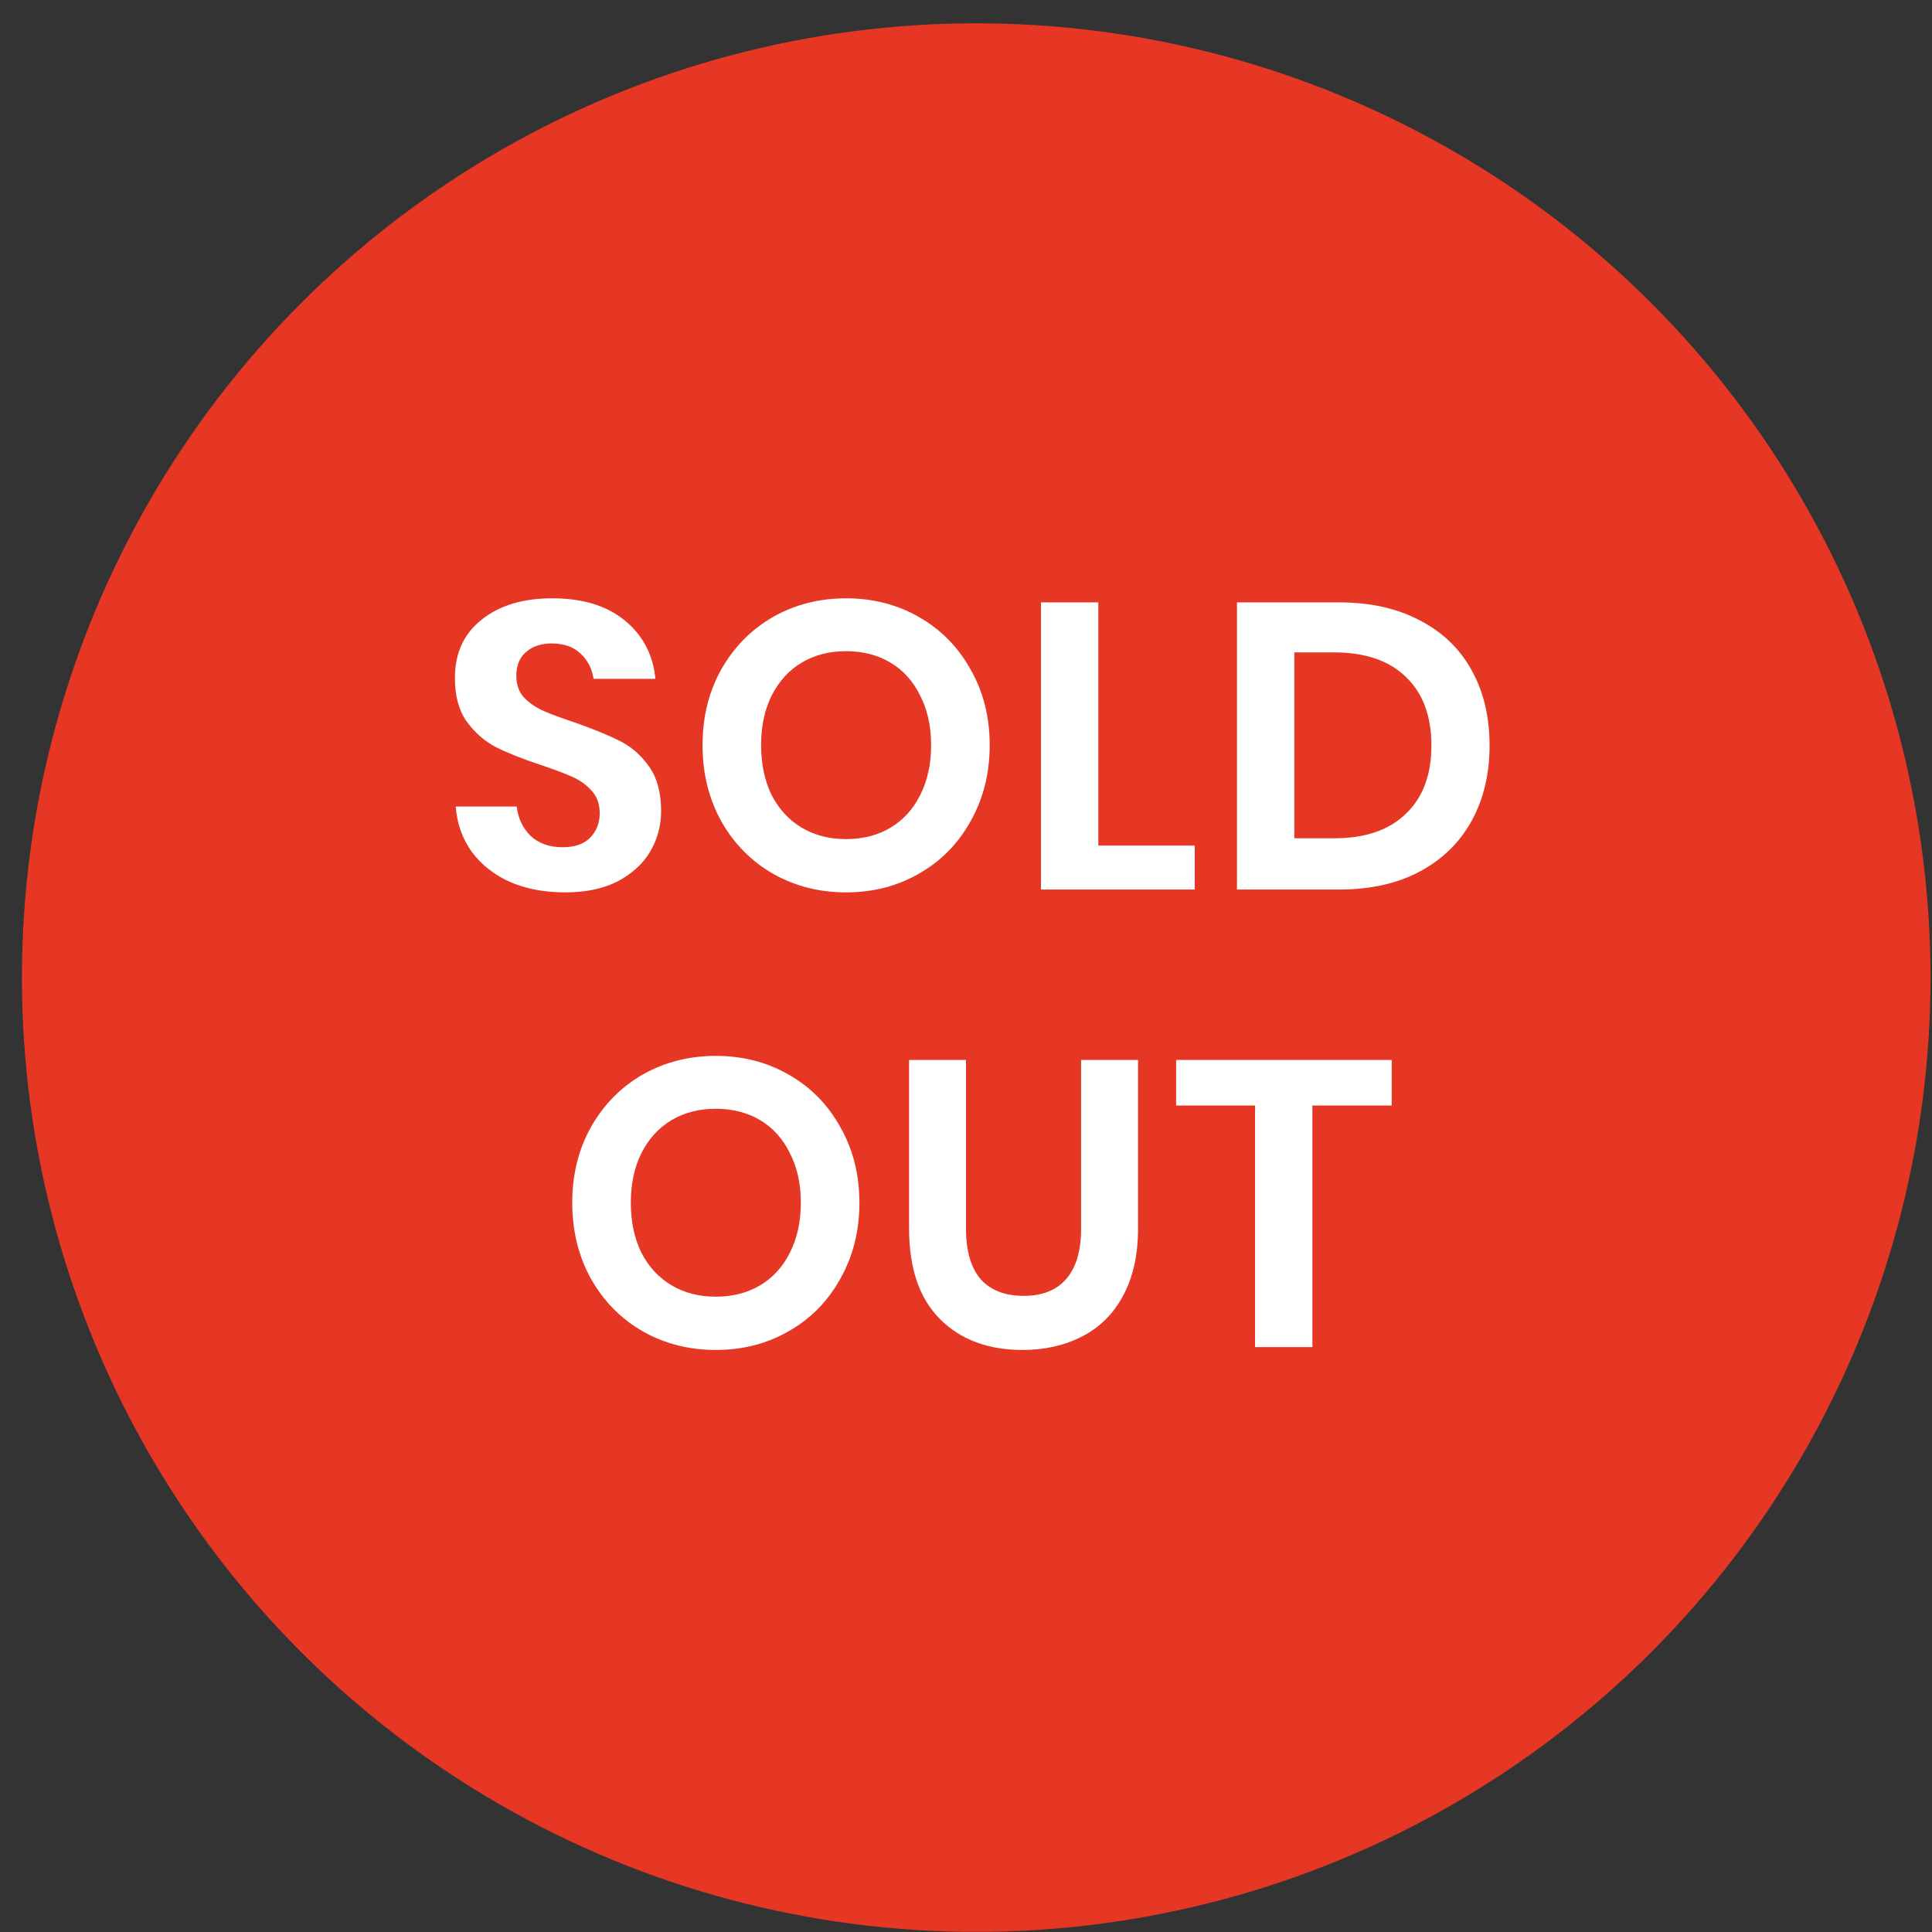
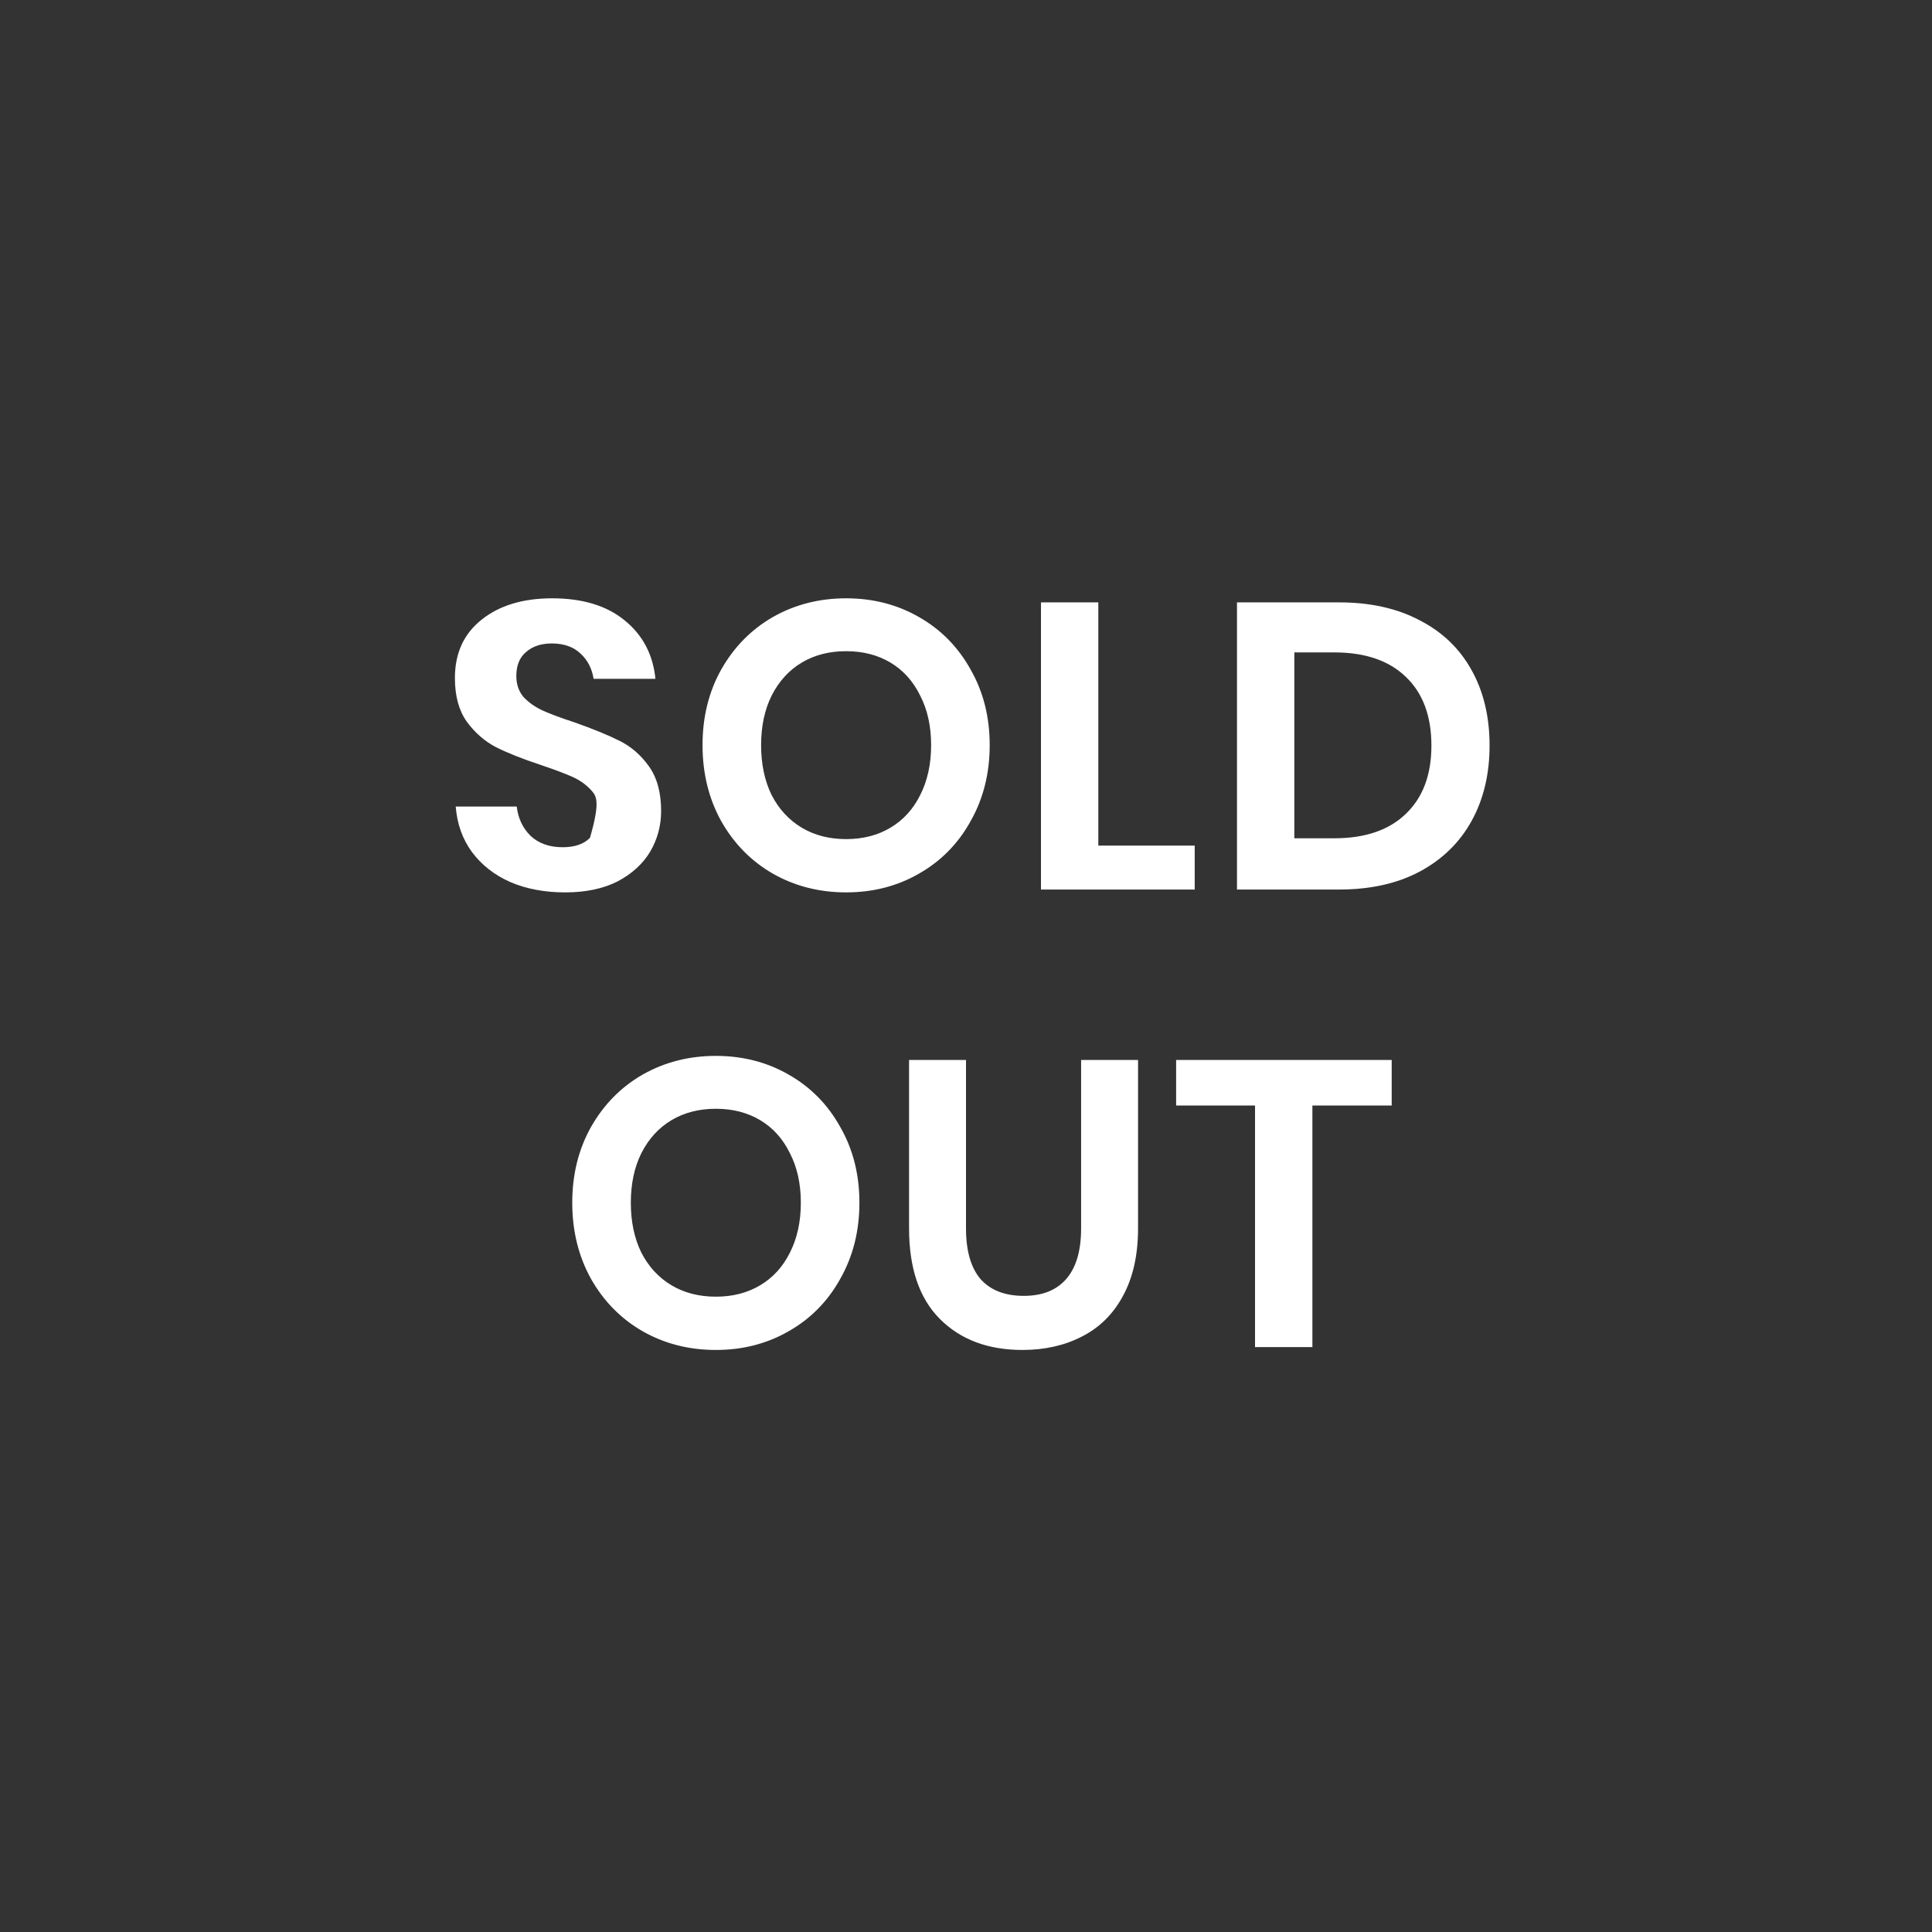
<svg xmlns="http://www.w3.org/2000/svg" width="30" height="30" viewBox="0 0 76 76" fill="none">
  <rect x="0" y="0" width="76" height="76" fill="#333333" stroke="none" />
-   <circle cx="38.402" cy="38.456" r="37.539" fill="#E63725" />
-   <path d="M26.007 31.904C26.007 32.48 25.863 33.014 25.575 33.504C25.287 33.984 24.86 34.373 24.295 34.672C23.729 34.96 23.041 35.104 22.231 35.104C21.431 35.104 20.716 34.971 20.087 34.704C19.457 34.427 18.951 34.032 18.567 33.52C18.193 33.008 17.98 32.411 17.927 31.728H20.327C20.38 32.187 20.561 32.571 20.871 32.88C21.191 33.179 21.612 33.328 22.135 33.328C22.604 33.328 22.961 33.206 23.207 32.96C23.463 32.704 23.591 32.379 23.591 31.984C23.591 31.632 23.489 31.344 23.287 31.12C23.084 30.886 22.828 30.699 22.519 30.56C22.209 30.422 21.783 30.262 21.239 30.08C20.535 29.846 19.959 29.616 19.511 29.392C19.063 29.157 18.679 28.822 18.359 28.384C18.049 27.947 17.895 27.376 17.895 26.672C17.895 25.701 18.241 24.939 18.935 24.384C19.639 23.819 20.567 23.536 21.719 23.536C22.913 23.536 23.863 23.824 24.567 24.4C25.281 24.976 25.687 25.744 25.783 26.704H23.351C23.287 26.299 23.116 25.968 22.839 25.712C22.561 25.445 22.183 25.312 21.703 25.312C21.287 25.312 20.951 25.424 20.695 25.648C20.439 25.861 20.311 26.176 20.311 26.592C20.311 26.923 20.407 27.2 20.599 27.424C20.801 27.637 21.052 27.814 21.351 27.952C21.66 28.091 22.076 28.245 22.599 28.416C23.324 28.672 23.911 28.912 24.359 29.136C24.817 29.36 25.207 29.696 25.527 30.144C25.847 30.592 26.007 31.179 26.007 31.904ZM33.284 23.536C34.34 23.536 35.295 23.782 36.148 24.272C37.012 24.763 37.69 25.451 38.18 26.336C38.682 27.211 38.932 28.203 38.932 29.312C38.932 30.422 38.682 31.419 38.18 32.304C37.69 33.19 37.012 33.877 36.148 34.368C35.295 34.859 34.34 35.104 33.284 35.104C32.228 35.104 31.268 34.859 30.404 34.368C29.551 33.877 28.874 33.19 28.372 32.304C27.882 31.419 27.636 30.422 27.636 29.312C27.636 28.203 27.882 27.211 28.372 26.336C28.874 25.451 29.551 24.763 30.404 24.272C31.268 23.782 32.228 23.536 33.284 23.536ZM33.284 25.616C32.623 25.616 32.042 25.765 31.54 26.064C31.039 26.363 30.644 26.795 30.356 27.36C30.079 27.915 29.94 28.566 29.94 29.312C29.94 30.059 30.079 30.715 30.356 31.28C30.644 31.835 31.039 32.261 31.54 32.56C32.042 32.859 32.623 33.008 33.284 33.008C33.946 33.008 34.527 32.859 35.028 32.56C35.53 32.261 35.919 31.835 36.196 31.28C36.484 30.715 36.628 30.059 36.628 29.312C36.628 28.566 36.484 27.915 36.196 27.36C35.919 26.795 35.53 26.363 35.028 26.064C34.527 25.765 33.946 25.616 33.284 25.616ZM43.205 33.264H46.997V34.992H40.949V23.696H43.205V33.264ZM58.596 29.328C58.596 30.448 58.361 31.435 57.892 32.288C57.422 33.142 56.74 33.808 55.844 34.288C54.958 34.758 53.902 34.992 52.676 34.992H48.66V23.696H52.676C53.902 23.696 54.958 23.931 55.844 24.4C56.74 24.859 57.422 25.515 57.892 26.368C58.361 27.211 58.596 28.198 58.596 29.328ZM52.484 32.976C53.7 32.976 54.638 32.656 55.3 32.016C55.972 31.376 56.308 30.48 56.308 29.328C56.308 28.166 55.972 27.264 55.3 26.624C54.638 25.984 53.7 25.664 52.484 25.664H50.916V32.976H52.484ZM28.159 41.536C29.215 41.536 30.17 41.782 31.023 42.272C31.887 42.763 32.565 43.451 33.055 44.336C33.557 45.211 33.807 46.203 33.807 47.312C33.807 48.422 33.557 49.419 33.055 50.304C32.565 51.19 31.887 51.877 31.023 52.368C30.17 52.859 29.215 53.104 28.159 53.104C27.103 53.104 26.143 52.859 25.279 52.368C24.426 51.877 23.749 51.19 23.247 50.304C22.757 49.419 22.511 48.422 22.511 47.312C22.511 46.203 22.757 45.211 23.247 44.336C23.749 43.451 24.426 42.763 25.279 42.272C26.143 41.782 27.103 41.536 28.159 41.536ZM28.159 43.616C27.498 43.616 26.917 43.766 26.415 44.064C25.914 44.363 25.519 44.795 25.231 45.36C24.954 45.915 24.815 46.566 24.815 47.312C24.815 48.059 24.954 48.715 25.231 49.28C25.519 49.835 25.914 50.261 26.415 50.56C26.917 50.859 27.498 51.008 28.159 51.008C28.821 51.008 29.402 50.859 29.903 50.56C30.405 50.261 30.794 49.835 31.071 49.28C31.359 48.715 31.503 48.059 31.503 47.312C31.503 46.566 31.359 45.915 31.071 45.36C30.794 44.795 30.405 44.363 29.903 44.064C29.402 43.766 28.821 43.616 28.159 43.616ZM38 41.696V48.32C38 49.206 38.192 49.872 38.576 50.32C38.971 50.758 39.536 50.976 40.272 50.976C40.997 50.976 41.552 50.758 41.936 50.32C42.331 49.872 42.528 49.206 42.528 48.32V41.696H44.768V48.32C44.768 49.365 44.571 50.251 44.176 50.976C43.792 51.691 43.253 52.224 42.56 52.576C41.877 52.928 41.099 53.104 40.224 53.104C38.869 53.104 37.787 52.699 36.976 51.888C36.165 51.078 35.76 49.888 35.76 48.32V41.696H38ZM54.746 41.696V43.488H51.626V52.992H49.37V43.488H46.266V41.696H54.746Z" fill="white" />
+   <path d="M26.007 31.904C26.007 32.48 25.863 33.014 25.575 33.504C25.287 33.984 24.86 34.373 24.295 34.672C23.729 34.96 23.041 35.104 22.231 35.104C21.431 35.104 20.716 34.971 20.087 34.704C19.457 34.427 18.951 34.032 18.567 33.52C18.193 33.008 17.98 32.411 17.927 31.728H20.327C20.38 32.187 20.561 32.571 20.871 32.88C21.191 33.179 21.612 33.328 22.135 33.328C22.604 33.328 22.961 33.206 23.207 32.96C23.591 31.632 23.489 31.344 23.287 31.12C23.084 30.886 22.828 30.699 22.519 30.56C22.209 30.422 21.783 30.262 21.239 30.08C20.535 29.846 19.959 29.616 19.511 29.392C19.063 29.157 18.679 28.822 18.359 28.384C18.049 27.947 17.895 27.376 17.895 26.672C17.895 25.701 18.241 24.939 18.935 24.384C19.639 23.819 20.567 23.536 21.719 23.536C22.913 23.536 23.863 23.824 24.567 24.4C25.281 24.976 25.687 25.744 25.783 26.704H23.351C23.287 26.299 23.116 25.968 22.839 25.712C22.561 25.445 22.183 25.312 21.703 25.312C21.287 25.312 20.951 25.424 20.695 25.648C20.439 25.861 20.311 26.176 20.311 26.592C20.311 26.923 20.407 27.2 20.599 27.424C20.801 27.637 21.052 27.814 21.351 27.952C21.66 28.091 22.076 28.245 22.599 28.416C23.324 28.672 23.911 28.912 24.359 29.136C24.817 29.36 25.207 29.696 25.527 30.144C25.847 30.592 26.007 31.179 26.007 31.904ZM33.284 23.536C34.34 23.536 35.295 23.782 36.148 24.272C37.012 24.763 37.69 25.451 38.18 26.336C38.682 27.211 38.932 28.203 38.932 29.312C38.932 30.422 38.682 31.419 38.18 32.304C37.69 33.19 37.012 33.877 36.148 34.368C35.295 34.859 34.34 35.104 33.284 35.104C32.228 35.104 31.268 34.859 30.404 34.368C29.551 33.877 28.874 33.19 28.372 32.304C27.882 31.419 27.636 30.422 27.636 29.312C27.636 28.203 27.882 27.211 28.372 26.336C28.874 25.451 29.551 24.763 30.404 24.272C31.268 23.782 32.228 23.536 33.284 23.536ZM33.284 25.616C32.623 25.616 32.042 25.765 31.54 26.064C31.039 26.363 30.644 26.795 30.356 27.36C30.079 27.915 29.94 28.566 29.94 29.312C29.94 30.059 30.079 30.715 30.356 31.28C30.644 31.835 31.039 32.261 31.54 32.56C32.042 32.859 32.623 33.008 33.284 33.008C33.946 33.008 34.527 32.859 35.028 32.56C35.53 32.261 35.919 31.835 36.196 31.28C36.484 30.715 36.628 30.059 36.628 29.312C36.628 28.566 36.484 27.915 36.196 27.36C35.919 26.795 35.53 26.363 35.028 26.064C34.527 25.765 33.946 25.616 33.284 25.616ZM43.205 33.264H46.997V34.992H40.949V23.696H43.205V33.264ZM58.596 29.328C58.596 30.448 58.361 31.435 57.892 32.288C57.422 33.142 56.74 33.808 55.844 34.288C54.958 34.758 53.902 34.992 52.676 34.992H48.66V23.696H52.676C53.902 23.696 54.958 23.931 55.844 24.4C56.74 24.859 57.422 25.515 57.892 26.368C58.361 27.211 58.596 28.198 58.596 29.328ZM52.484 32.976C53.7 32.976 54.638 32.656 55.3 32.016C55.972 31.376 56.308 30.48 56.308 29.328C56.308 28.166 55.972 27.264 55.3 26.624C54.638 25.984 53.7 25.664 52.484 25.664H50.916V32.976H52.484ZM28.159 41.536C29.215 41.536 30.17 41.782 31.023 42.272C31.887 42.763 32.565 43.451 33.055 44.336C33.557 45.211 33.807 46.203 33.807 47.312C33.807 48.422 33.557 49.419 33.055 50.304C32.565 51.19 31.887 51.877 31.023 52.368C30.17 52.859 29.215 53.104 28.159 53.104C27.103 53.104 26.143 52.859 25.279 52.368C24.426 51.877 23.749 51.19 23.247 50.304C22.757 49.419 22.511 48.422 22.511 47.312C22.511 46.203 22.757 45.211 23.247 44.336C23.749 43.451 24.426 42.763 25.279 42.272C26.143 41.782 27.103 41.536 28.159 41.536ZM28.159 43.616C27.498 43.616 26.917 43.766 26.415 44.064C25.914 44.363 25.519 44.795 25.231 45.36C24.954 45.915 24.815 46.566 24.815 47.312C24.815 48.059 24.954 48.715 25.231 49.28C25.519 49.835 25.914 50.261 26.415 50.56C26.917 50.859 27.498 51.008 28.159 51.008C28.821 51.008 29.402 50.859 29.903 50.56C30.405 50.261 30.794 49.835 31.071 49.28C31.359 48.715 31.503 48.059 31.503 47.312C31.503 46.566 31.359 45.915 31.071 45.36C30.794 44.795 30.405 44.363 29.903 44.064C29.402 43.766 28.821 43.616 28.159 43.616ZM38 41.696V48.32C38 49.206 38.192 49.872 38.576 50.32C38.971 50.758 39.536 50.976 40.272 50.976C40.997 50.976 41.552 50.758 41.936 50.32C42.331 49.872 42.528 49.206 42.528 48.32V41.696H44.768V48.32C44.768 49.365 44.571 50.251 44.176 50.976C43.792 51.691 43.253 52.224 42.56 52.576C41.877 52.928 41.099 53.104 40.224 53.104C38.869 53.104 37.787 52.699 36.976 51.888C36.165 51.078 35.76 49.888 35.76 48.32V41.696H38ZM54.746 41.696V43.488H51.626V52.992H49.37V43.488H46.266V41.696H54.746Z" fill="white" />
</svg>